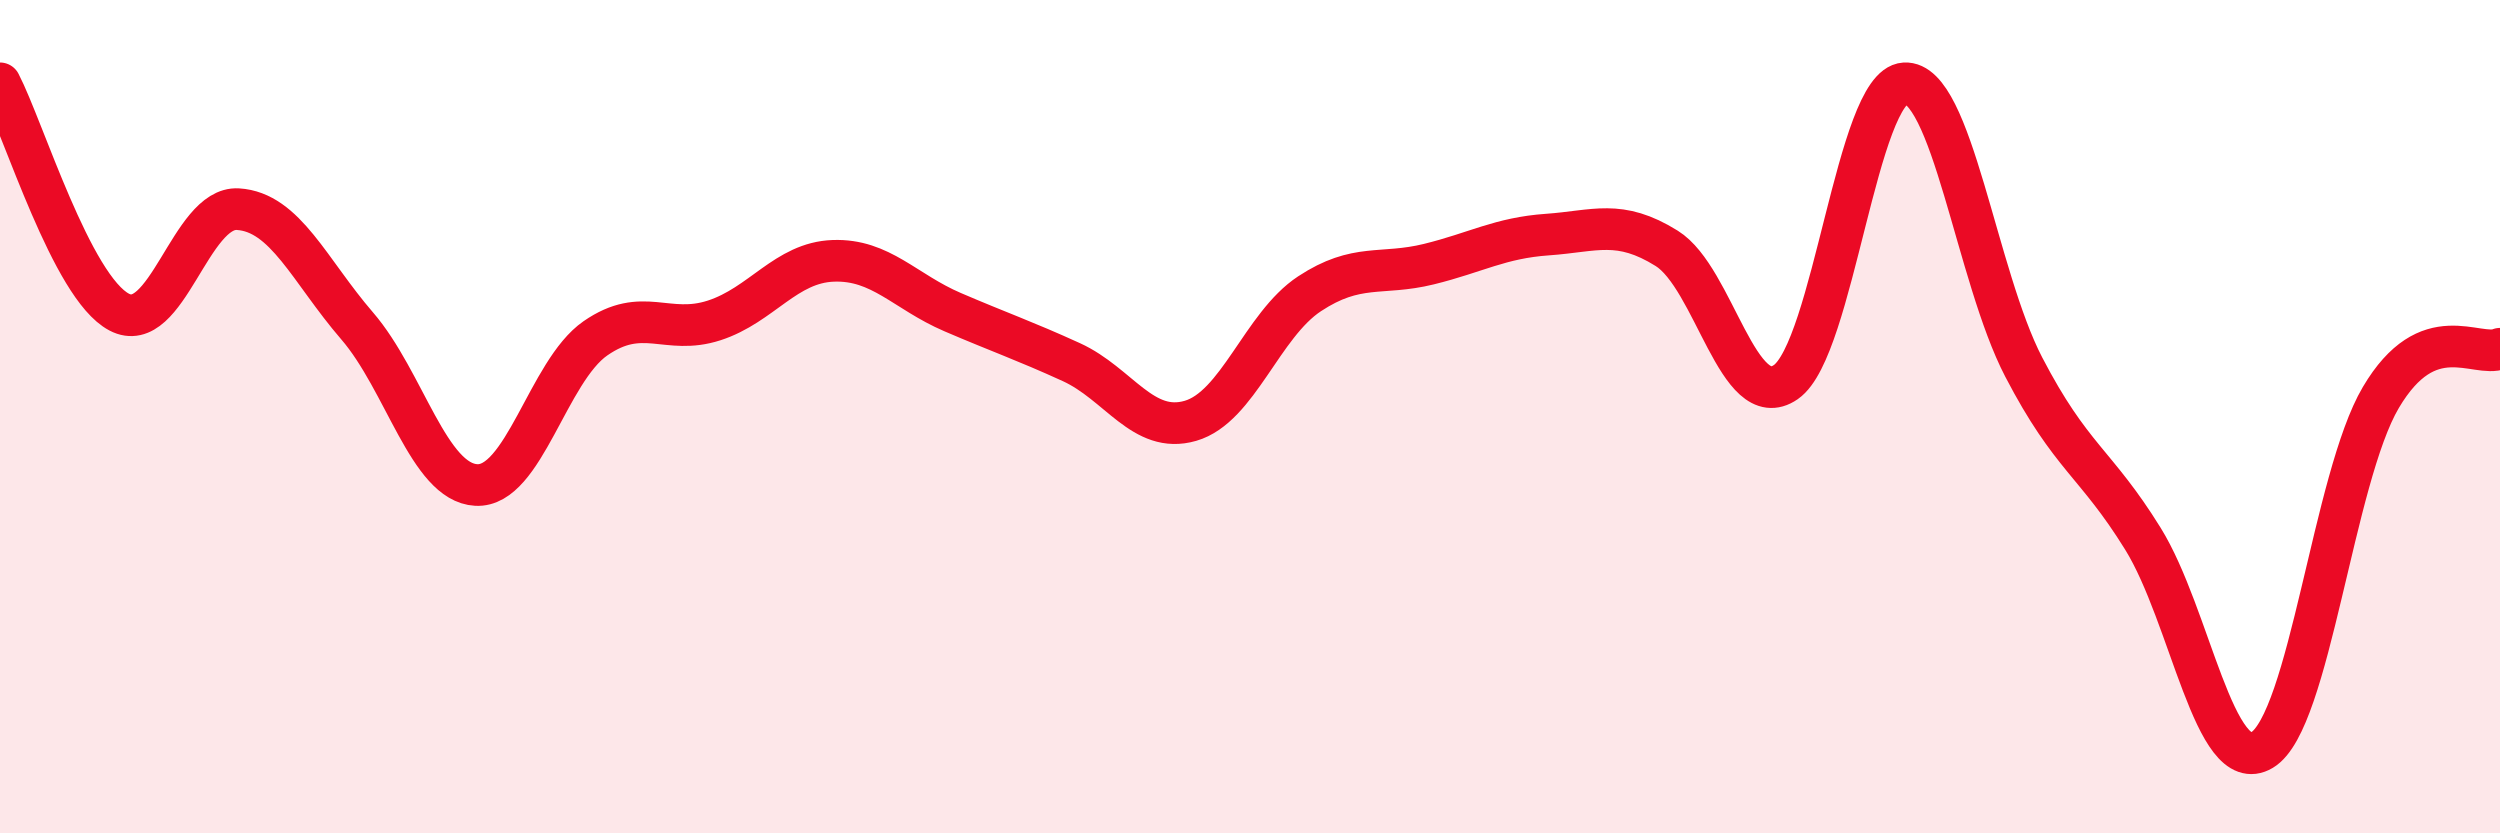
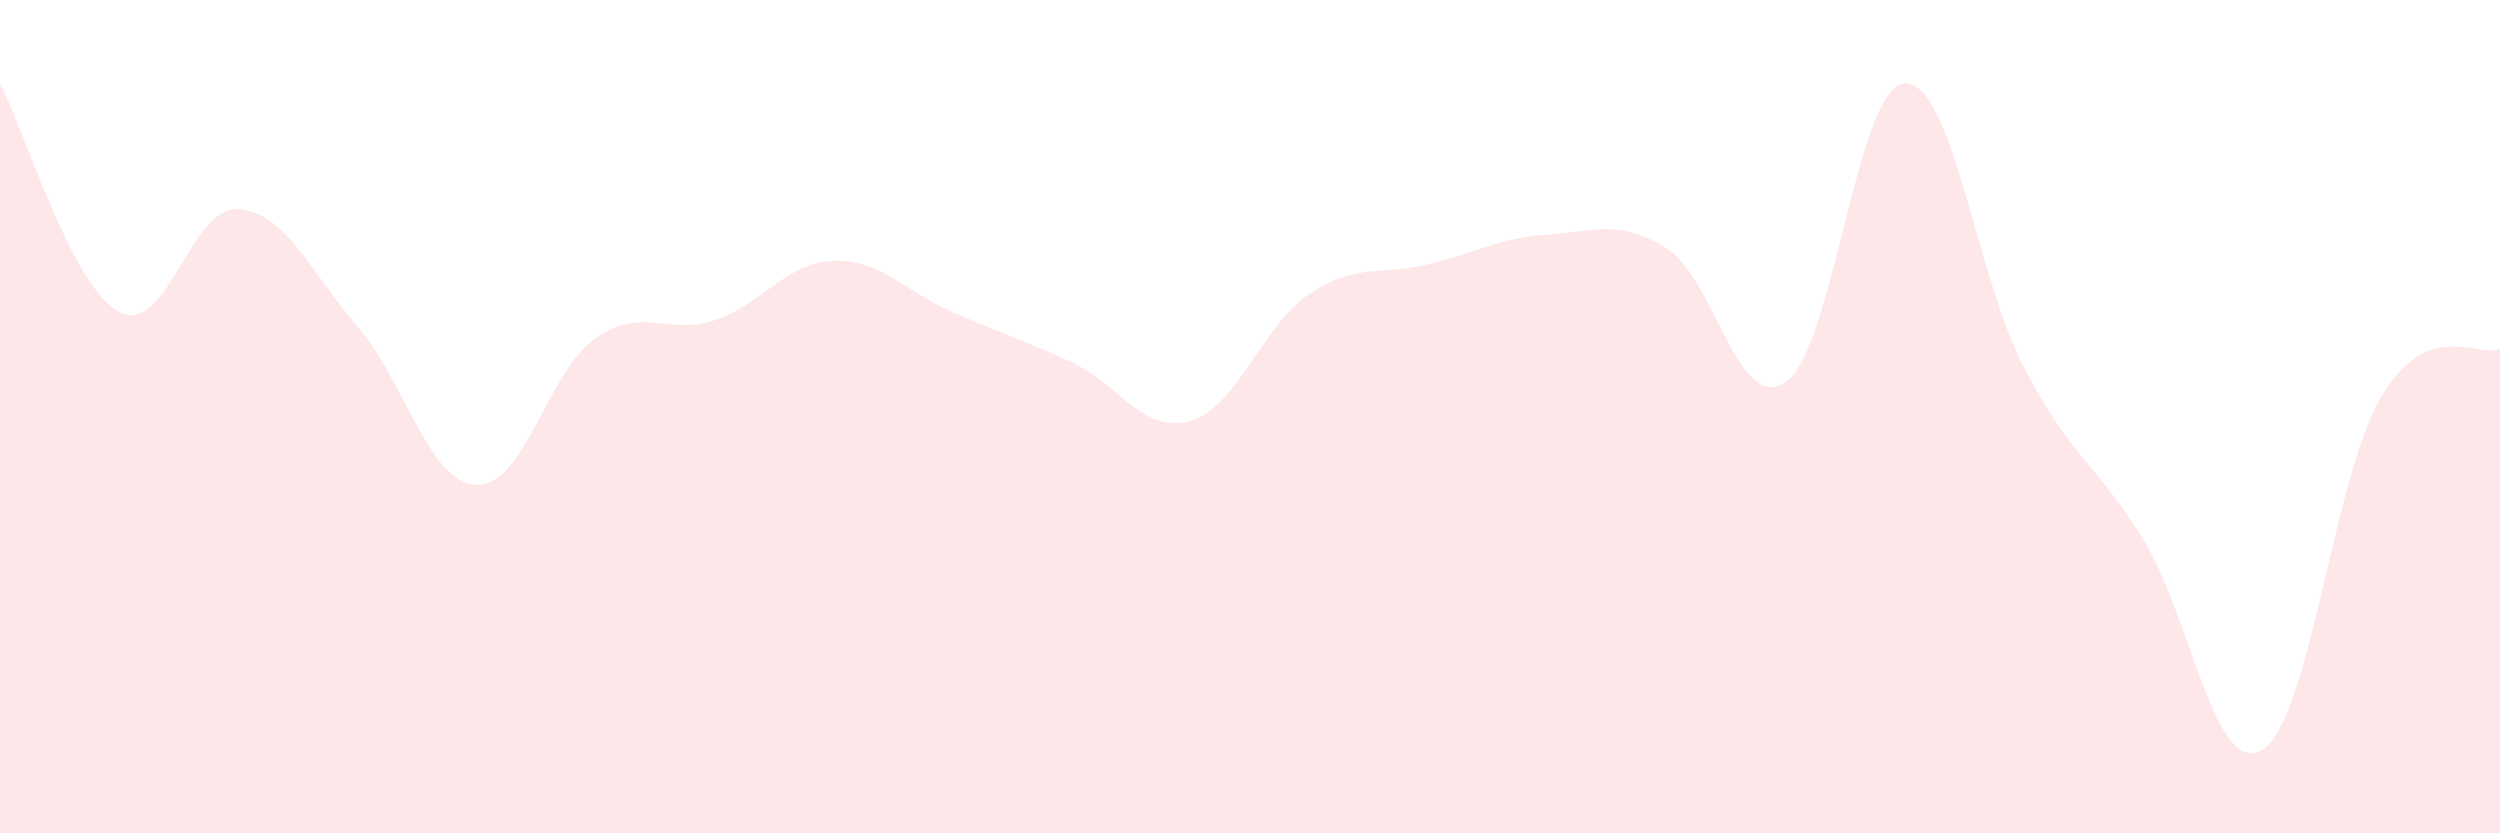
<svg xmlns="http://www.w3.org/2000/svg" width="60" height="20" viewBox="0 0 60 20">
  <path d="M 0,2 C 0.57,3.1 1.72,6.89 2.86,7.49 C 4,8.09 4.57,4.95 5.71,5.02 C 6.85,5.09 7.43,6.5 8.57,7.82 C 9.71,9.14 10.29,11.58 11.43,11.64 C 12.57,11.7 13.15,8.91 14.29,8.12 C 15.43,7.33 16,8.06 17.14,7.69 C 18.28,7.32 18.86,6.3 20,6.26 C 21.14,6.22 21.72,7 22.86,7.49 C 24,7.98 24.57,8.17 25.71,8.69 C 26.85,9.21 27.43,10.43 28.57,10.1 C 29.71,9.77 30.29,7.8 31.43,7.05 C 32.57,6.3 33.15,6.62 34.29,6.34 C 35.43,6.06 36,5.71 37.14,5.63 C 38.28,5.55 38.86,5.25 40,5.96 C 41.14,6.67 41.72,9.96 42.86,9.17 C 44,8.38 44.57,2.07 45.71,2 C 46.85,1.93 47.43,6.62 48.57,8.81 C 49.71,11 50.29,11.09 51.43,12.93 C 52.57,14.77 53.15,18.68 54.29,18 C 55.43,17.32 56,11.47 57.14,9.54 C 58.28,7.61 59.43,8.6 60,8.37L60 20L0 20Z" fill="#EB0A25" opacity="0.1" stroke-linecap="round" stroke-linejoin="round" />
-   <path d="M 0,2 C 0.57,3.1 1.72,6.89 2.86,7.49 C 4,8.09 4.57,4.95 5.71,5.02 C 6.85,5.09 7.43,6.5 8.57,7.82 C 9.71,9.14 10.29,11.58 11.43,11.64 C 12.57,11.7 13.15,8.91 14.29,8.12 C 15.43,7.33 16,8.06 17.14,7.69 C 18.28,7.32 18.86,6.3 20,6.26 C 21.14,6.22 21.72,7 22.86,7.49 C 24,7.98 24.57,8.17 25.71,8.69 C 26.85,9.21 27.43,10.43 28.57,10.1 C 29.71,9.77 30.29,7.8 31.43,7.05 C 32.57,6.3 33.15,6.62 34.29,6.34 C 35.43,6.06 36,5.71 37.14,5.63 C 38.28,5.55 38.86,5.25 40,5.96 C 41.14,6.67 41.72,9.96 42.86,9.17 C 44,8.38 44.57,2.07 45.71,2 C 46.85,1.93 47.43,6.62 48.57,8.81 C 49.71,11 50.29,11.09 51.43,12.93 C 52.57,14.77 53.15,18.68 54.29,18 C 55.43,17.32 56,11.47 57.14,9.54 C 58.28,7.61 59.43,8.6 60,8.37" stroke="#EB0A25" stroke-width="1" fill="none" stroke-linecap="round" stroke-linejoin="round" />
</svg>